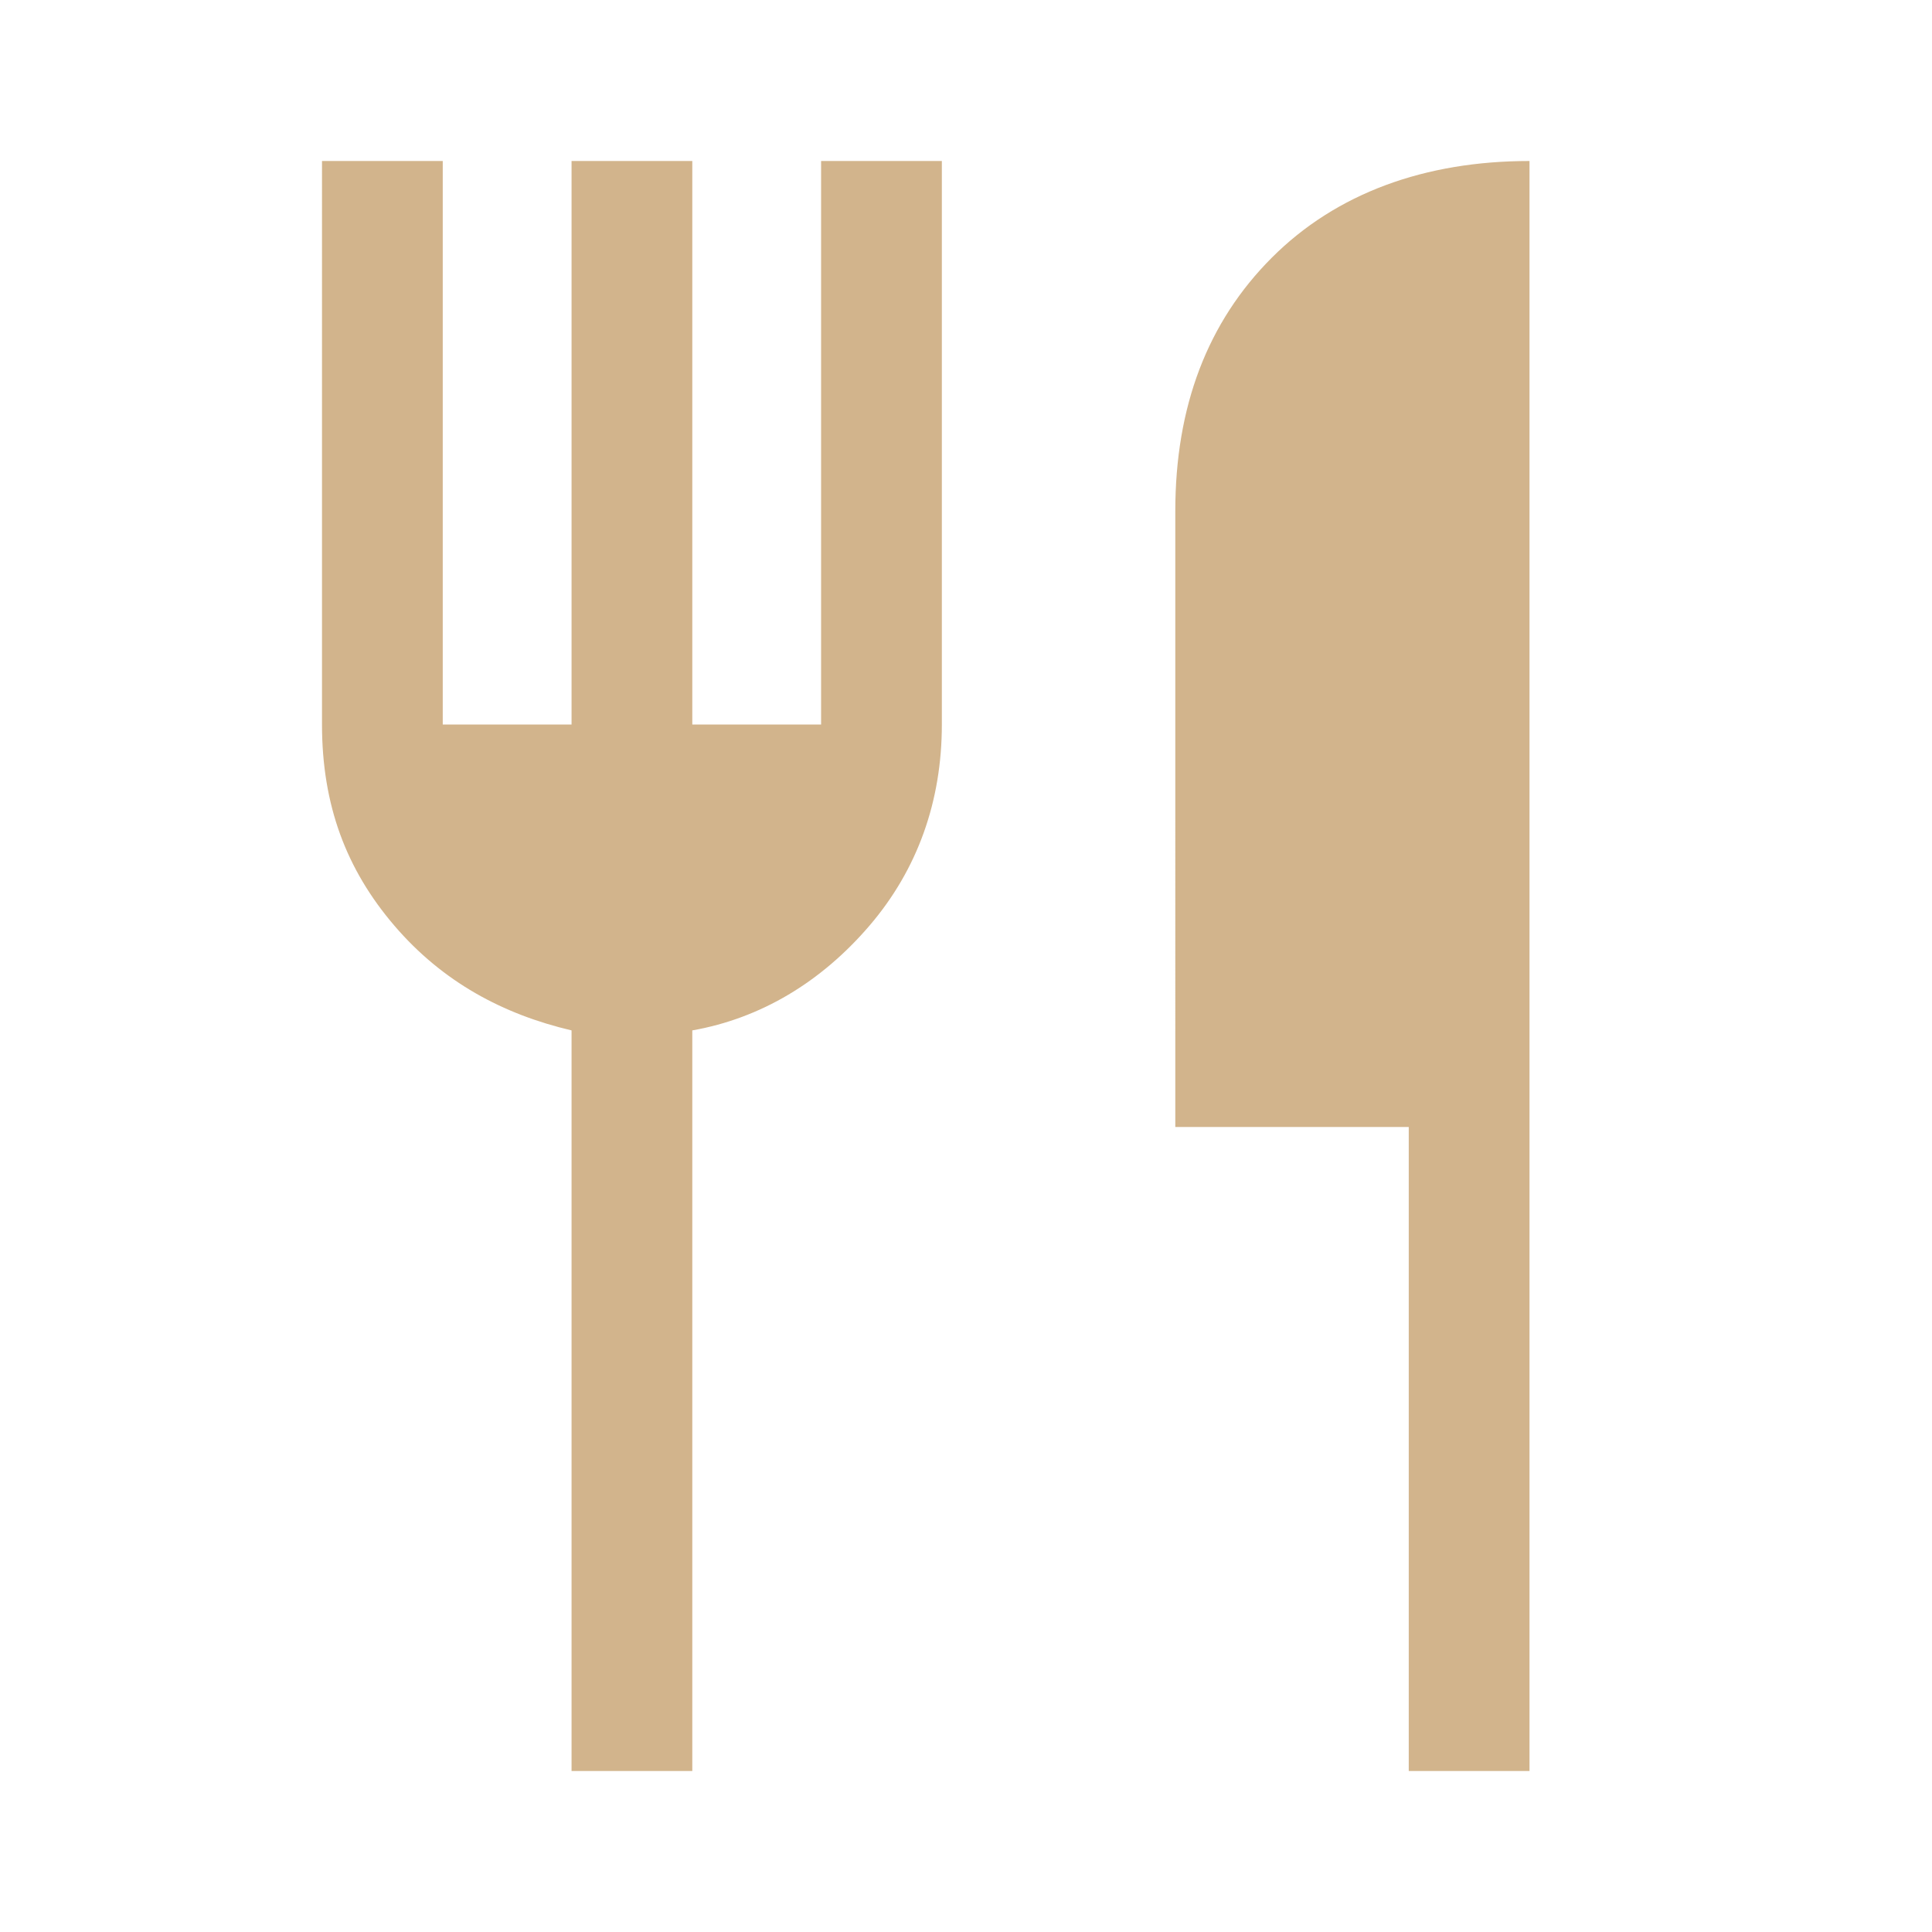
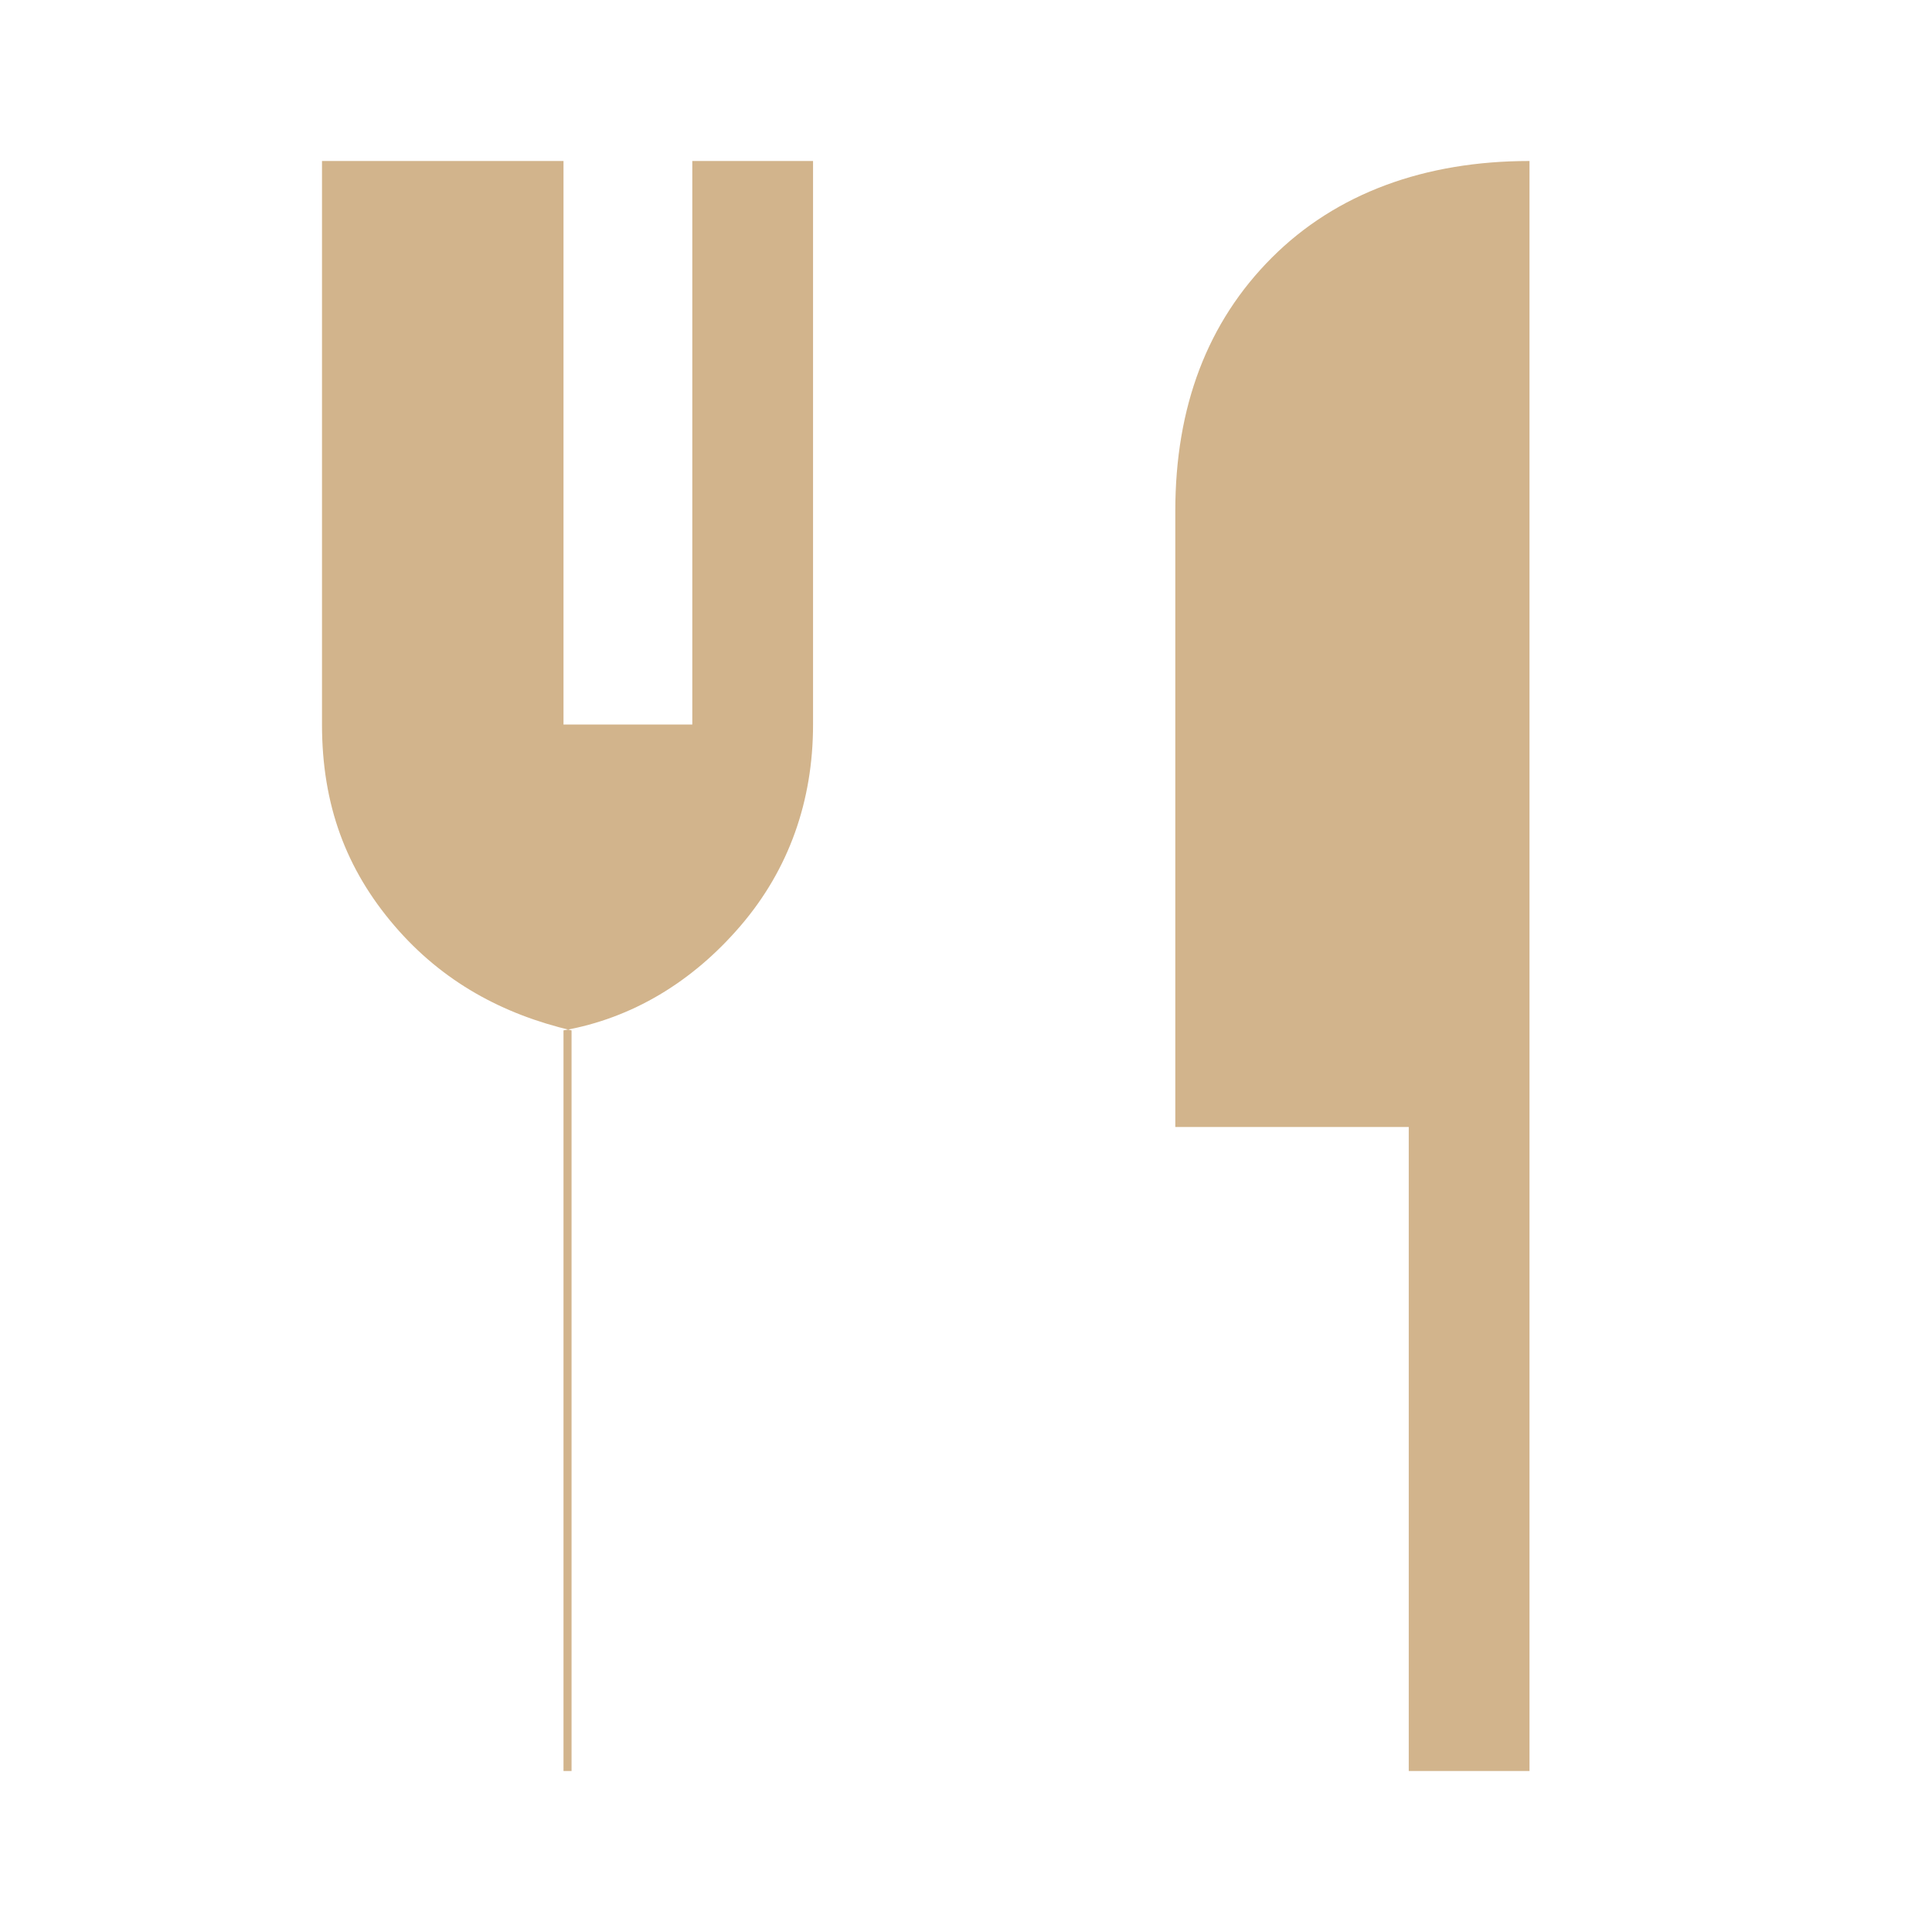
<svg xmlns="http://www.w3.org/2000/svg" version="1.1" id="Layer_1" x="0px" y="0px" viewBox="0 0 48 48" style="enable-background:new 0 0 48 48;" xml:space="preserve">
  <style type="text/css"> .st0{fill:#D2B48C;} </style>
-   <path class="st0" d="M14.2,44V25.6c-1.7-0.4-3.2-1.2-4.4-2.6c-1.2-1.4-1.8-3-1.8-5V4h3v14h3.2V4h3v14h3.2V4h3v14 c0,1.9-0.6,3.6-1.8,5c-1.2,1.4-2.7,2.3-4.4,2.6V44H14.2z M35,44V28h-5.8V12.7c0-2.6,0.8-4.7,2.4-6.3C33.2,4.8,35.4,4,38,4v40H35z" />
+   <path class="st0" d="M14.2,44V25.6c-1.7-0.4-3.2-1.2-4.4-2.6c-1.2-1.4-1.8-3-1.8-5V4h3v14V4h3v14h3.2V4h3v14 c0,1.9-0.6,3.6-1.8,5c-1.2,1.4-2.7,2.3-4.4,2.6V44H14.2z M35,44V28h-5.8V12.7c0-2.6,0.8-4.7,2.4-6.3C33.2,4.8,35.4,4,38,4v40H35z" />
</svg>